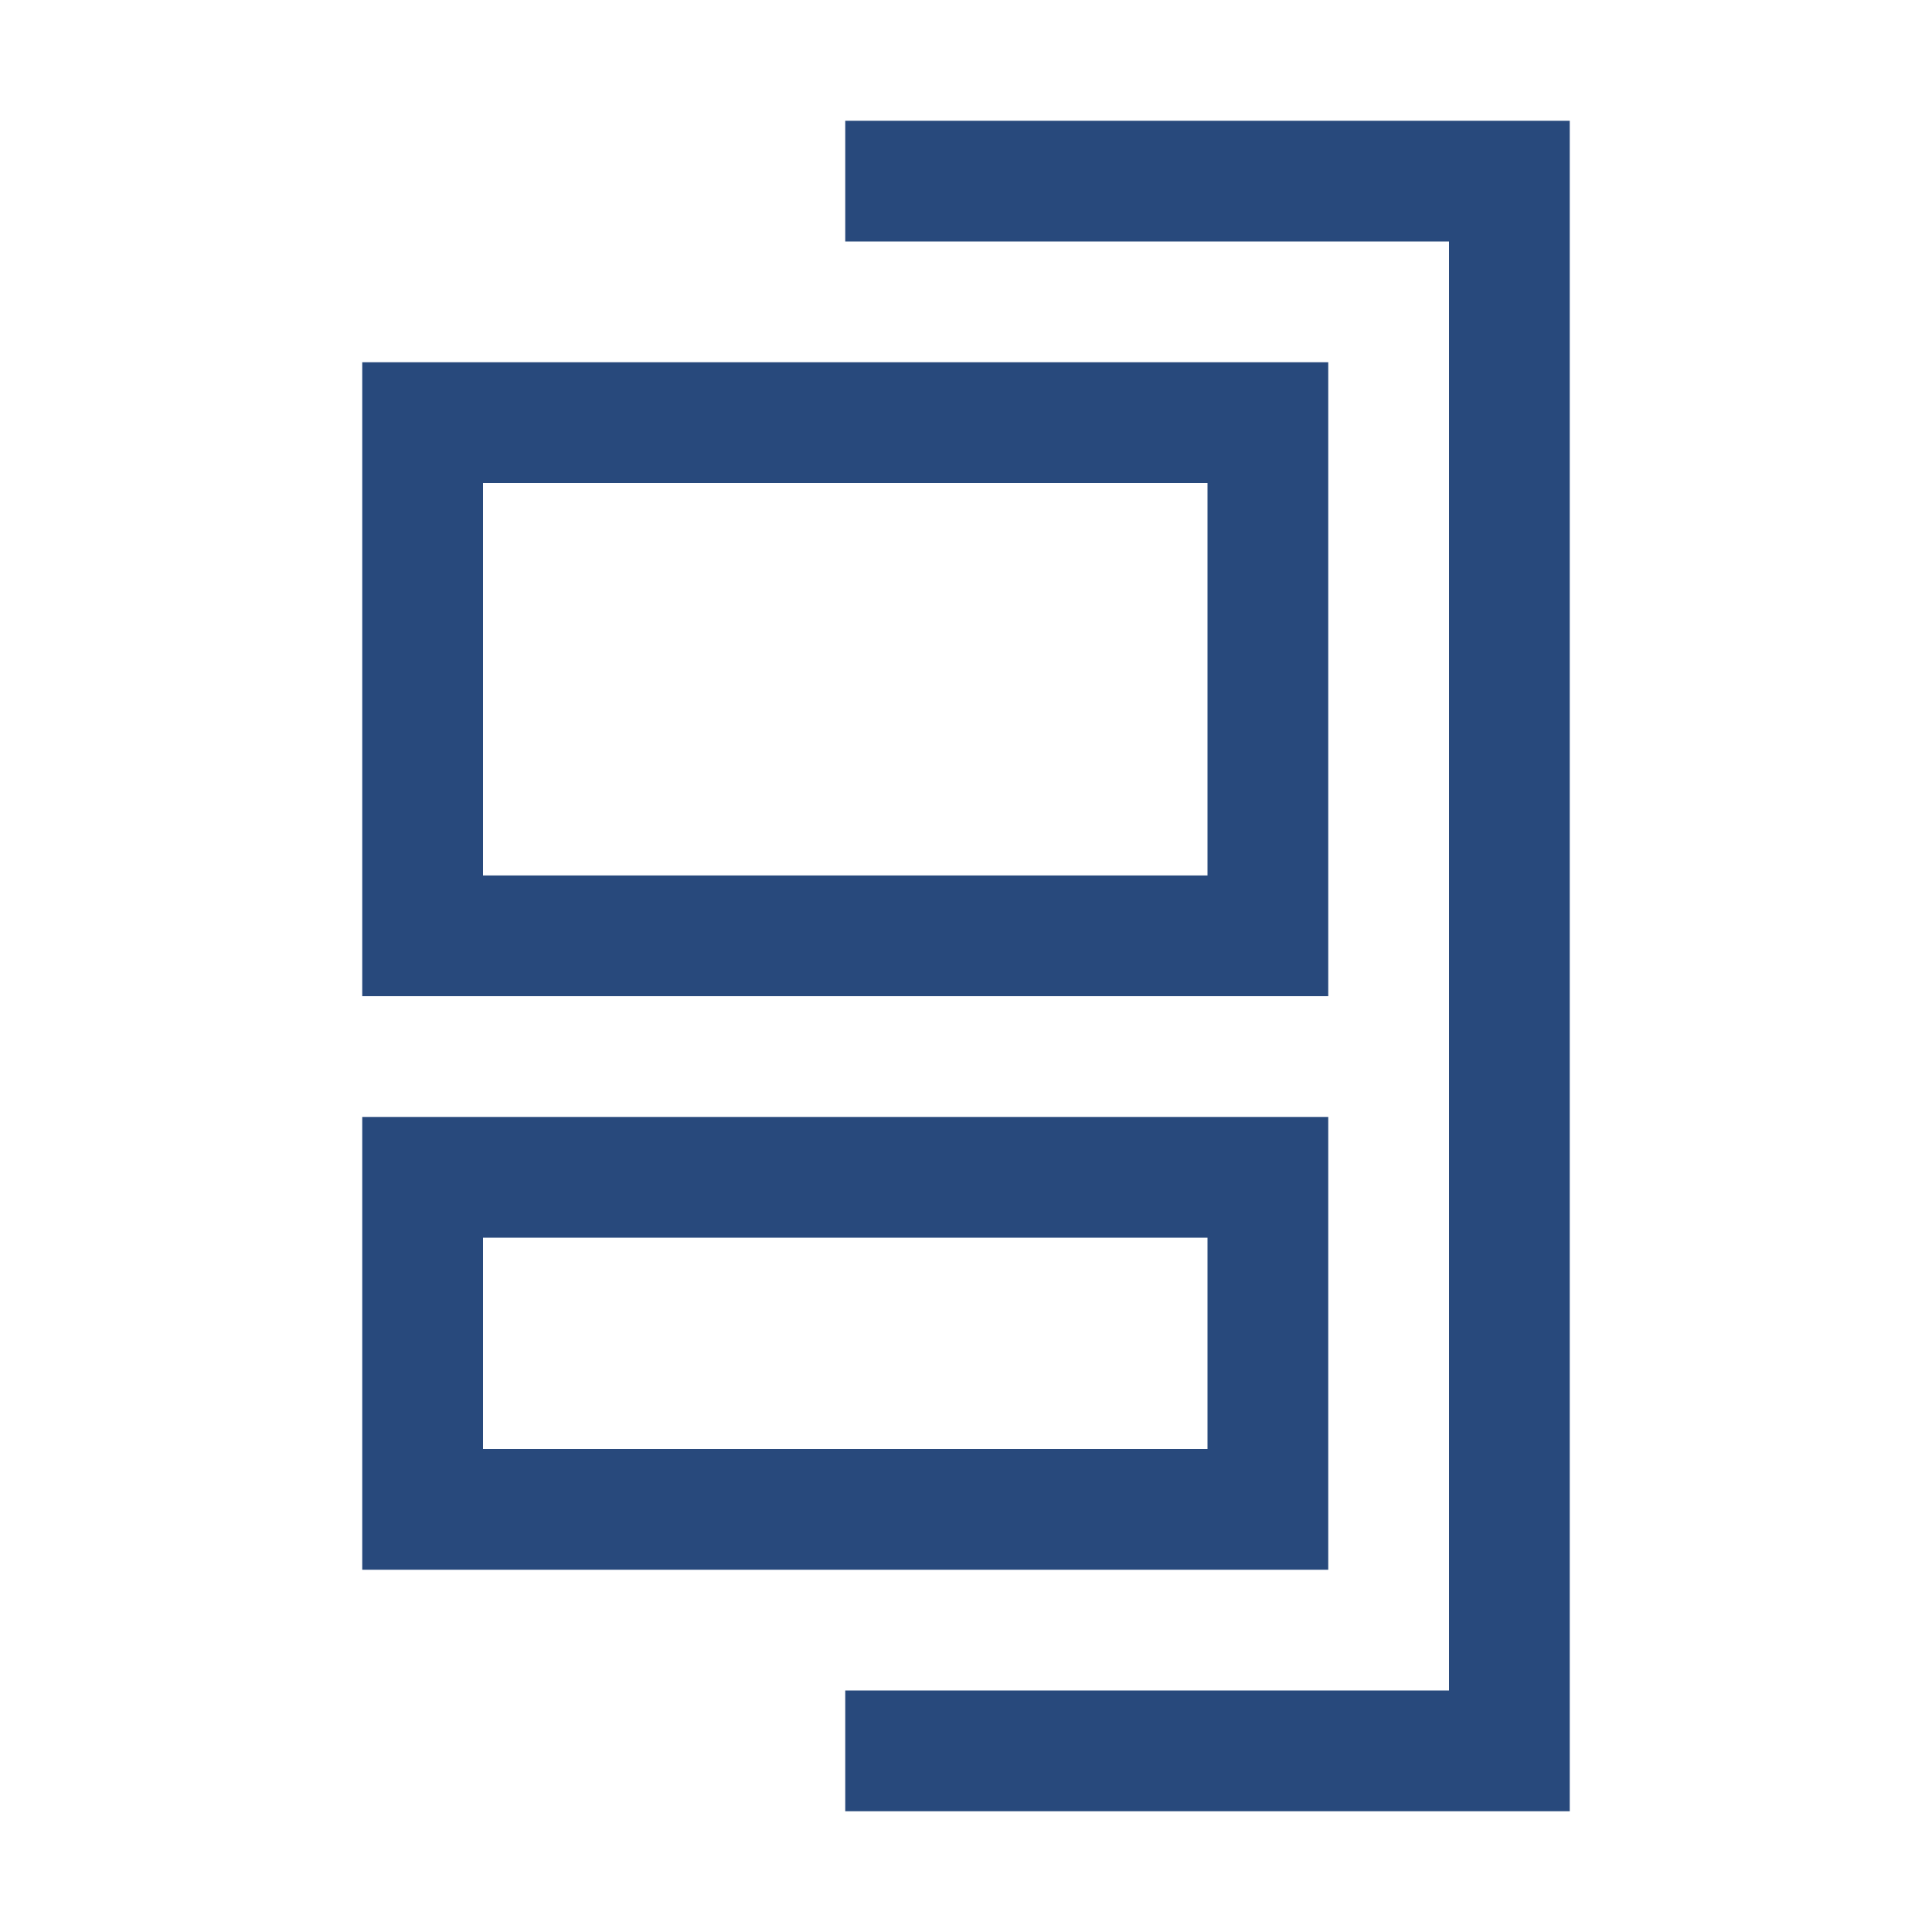
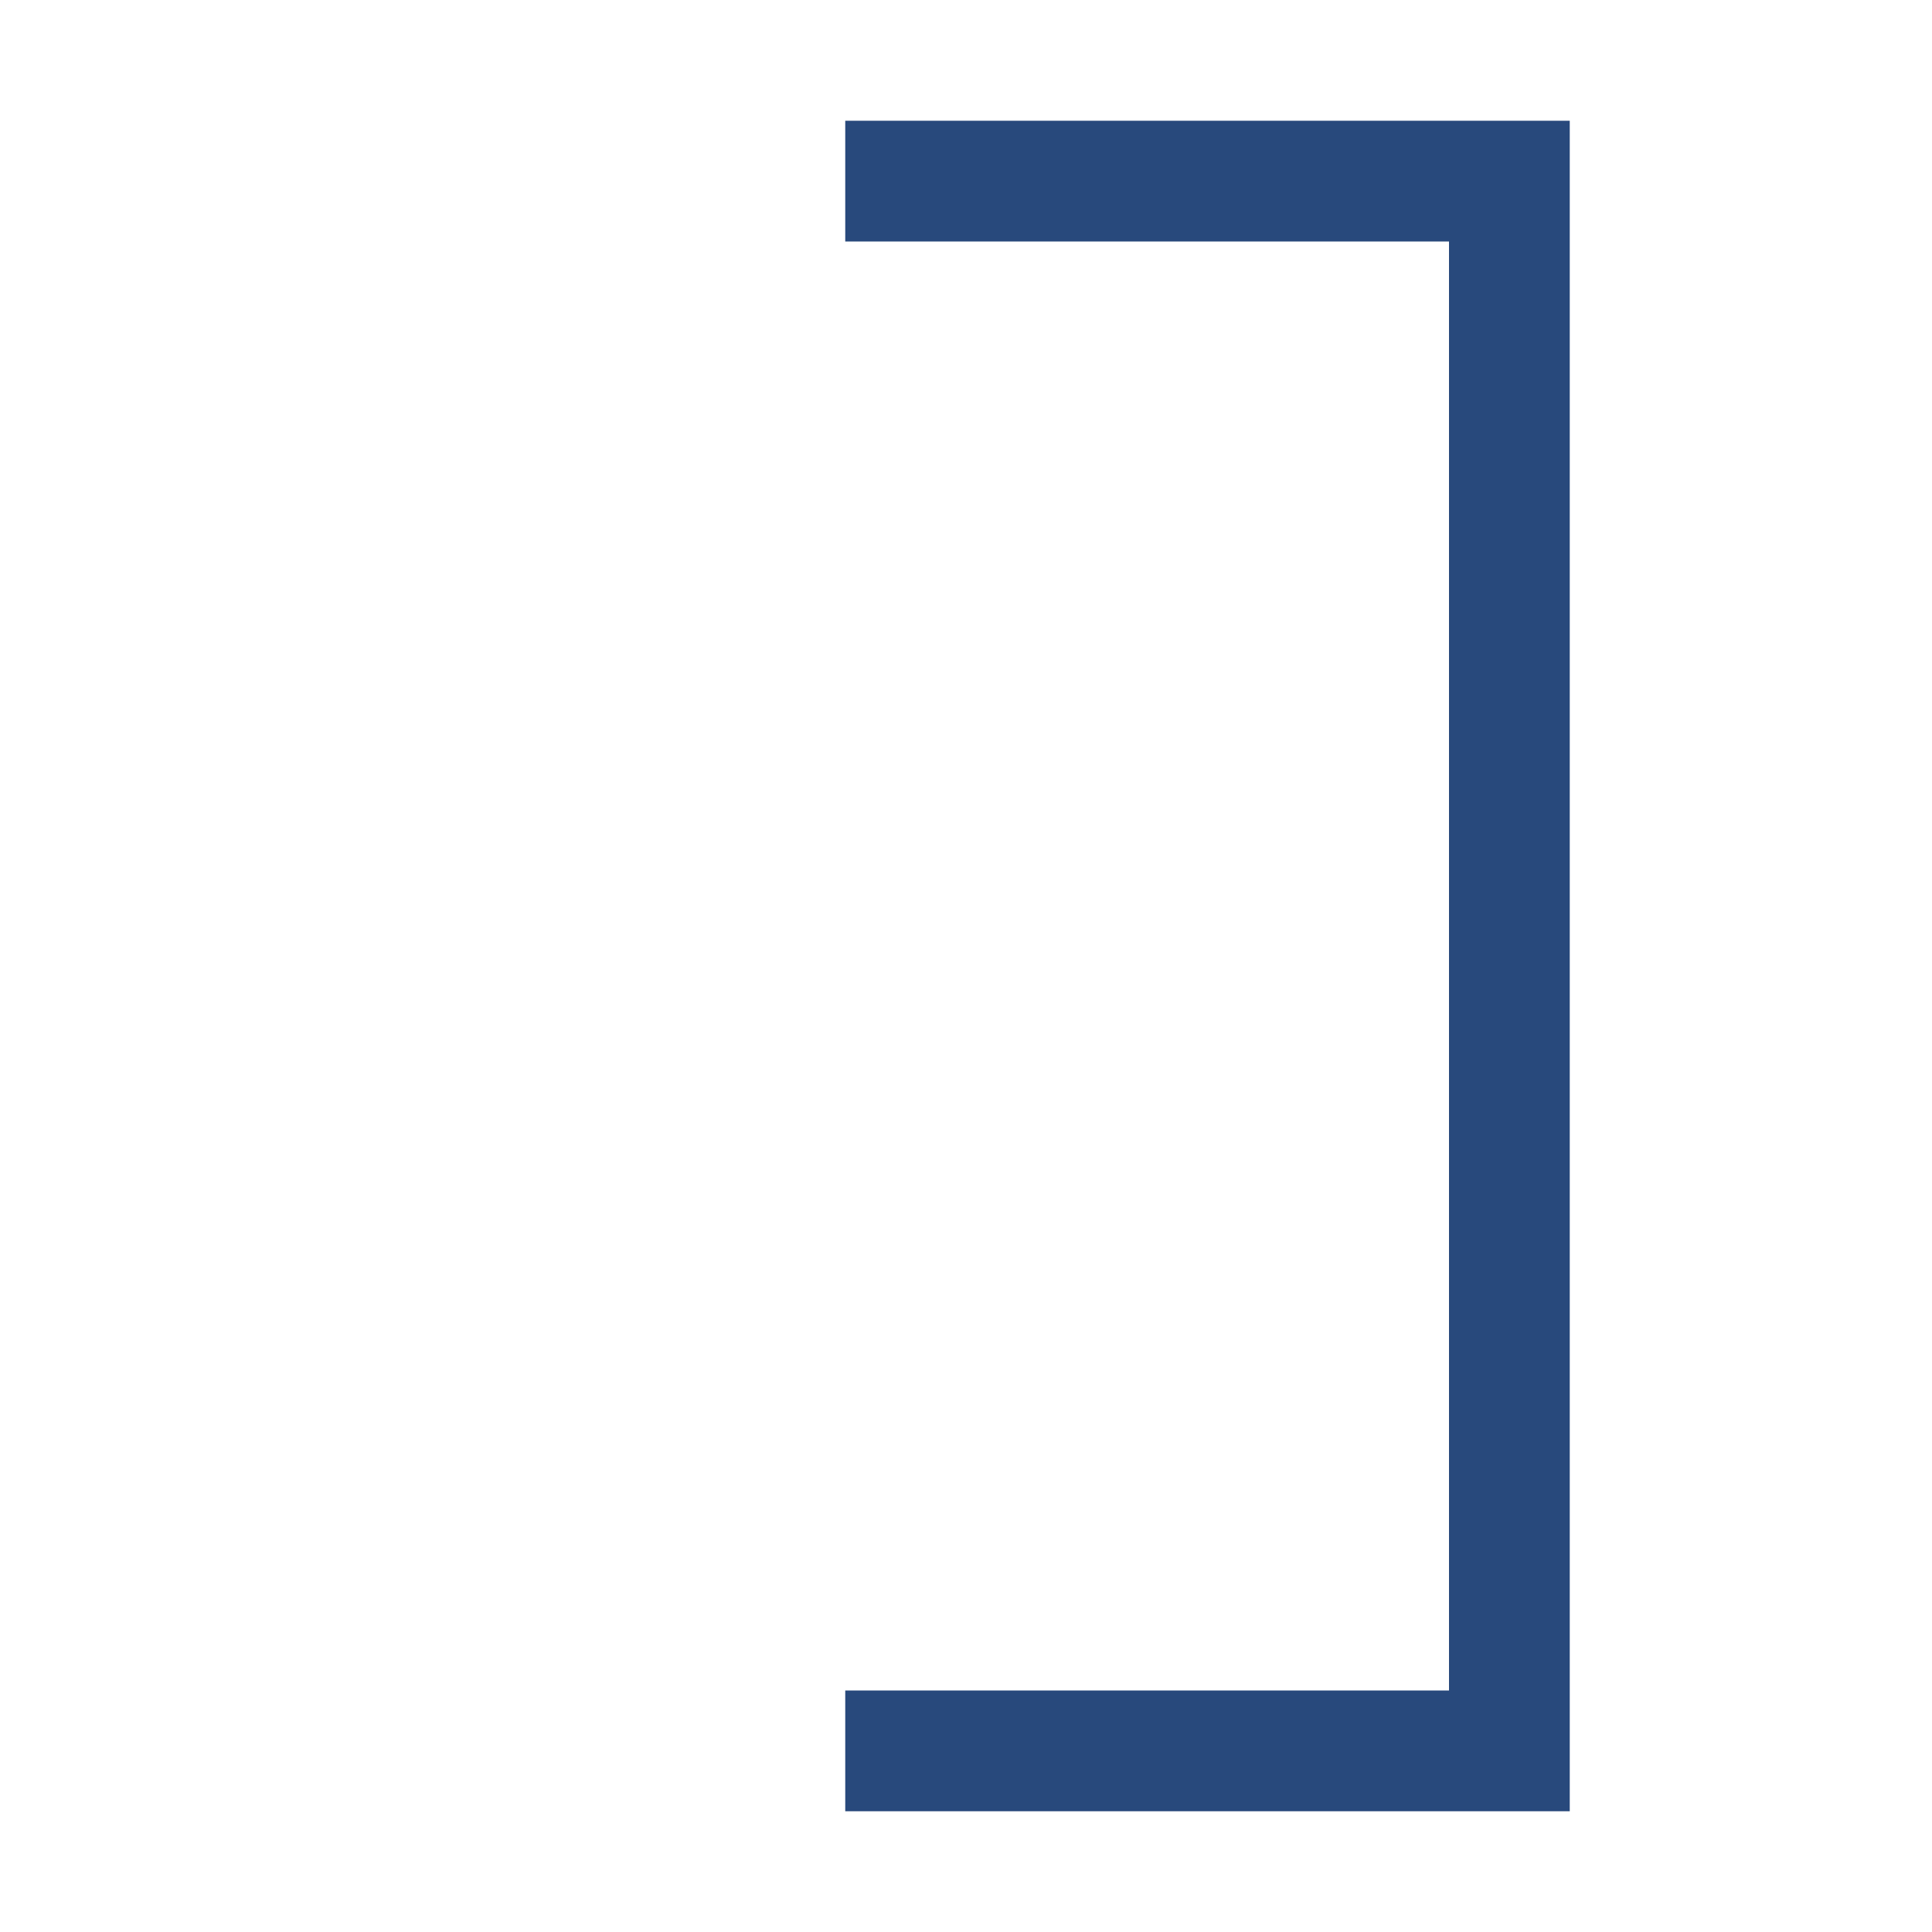
<svg xmlns="http://www.w3.org/2000/svg" viewBox="0 0 64 64">
-   <path fill="none" d="M0 0h64v64H0z" />
+   <path fill="none" d="M0 0v64H0z" />
  <g fill="#28497c">
-     <path d="M12 12v21h32V12H12Zm4 4h24v13H16V16Zm28 21H12v15h32V37Zm-4 11H16v-7h24v7Z" />
    <path d="M48 8H28V4h24v56H28v-4h20V8z" />
  </g>
</svg>